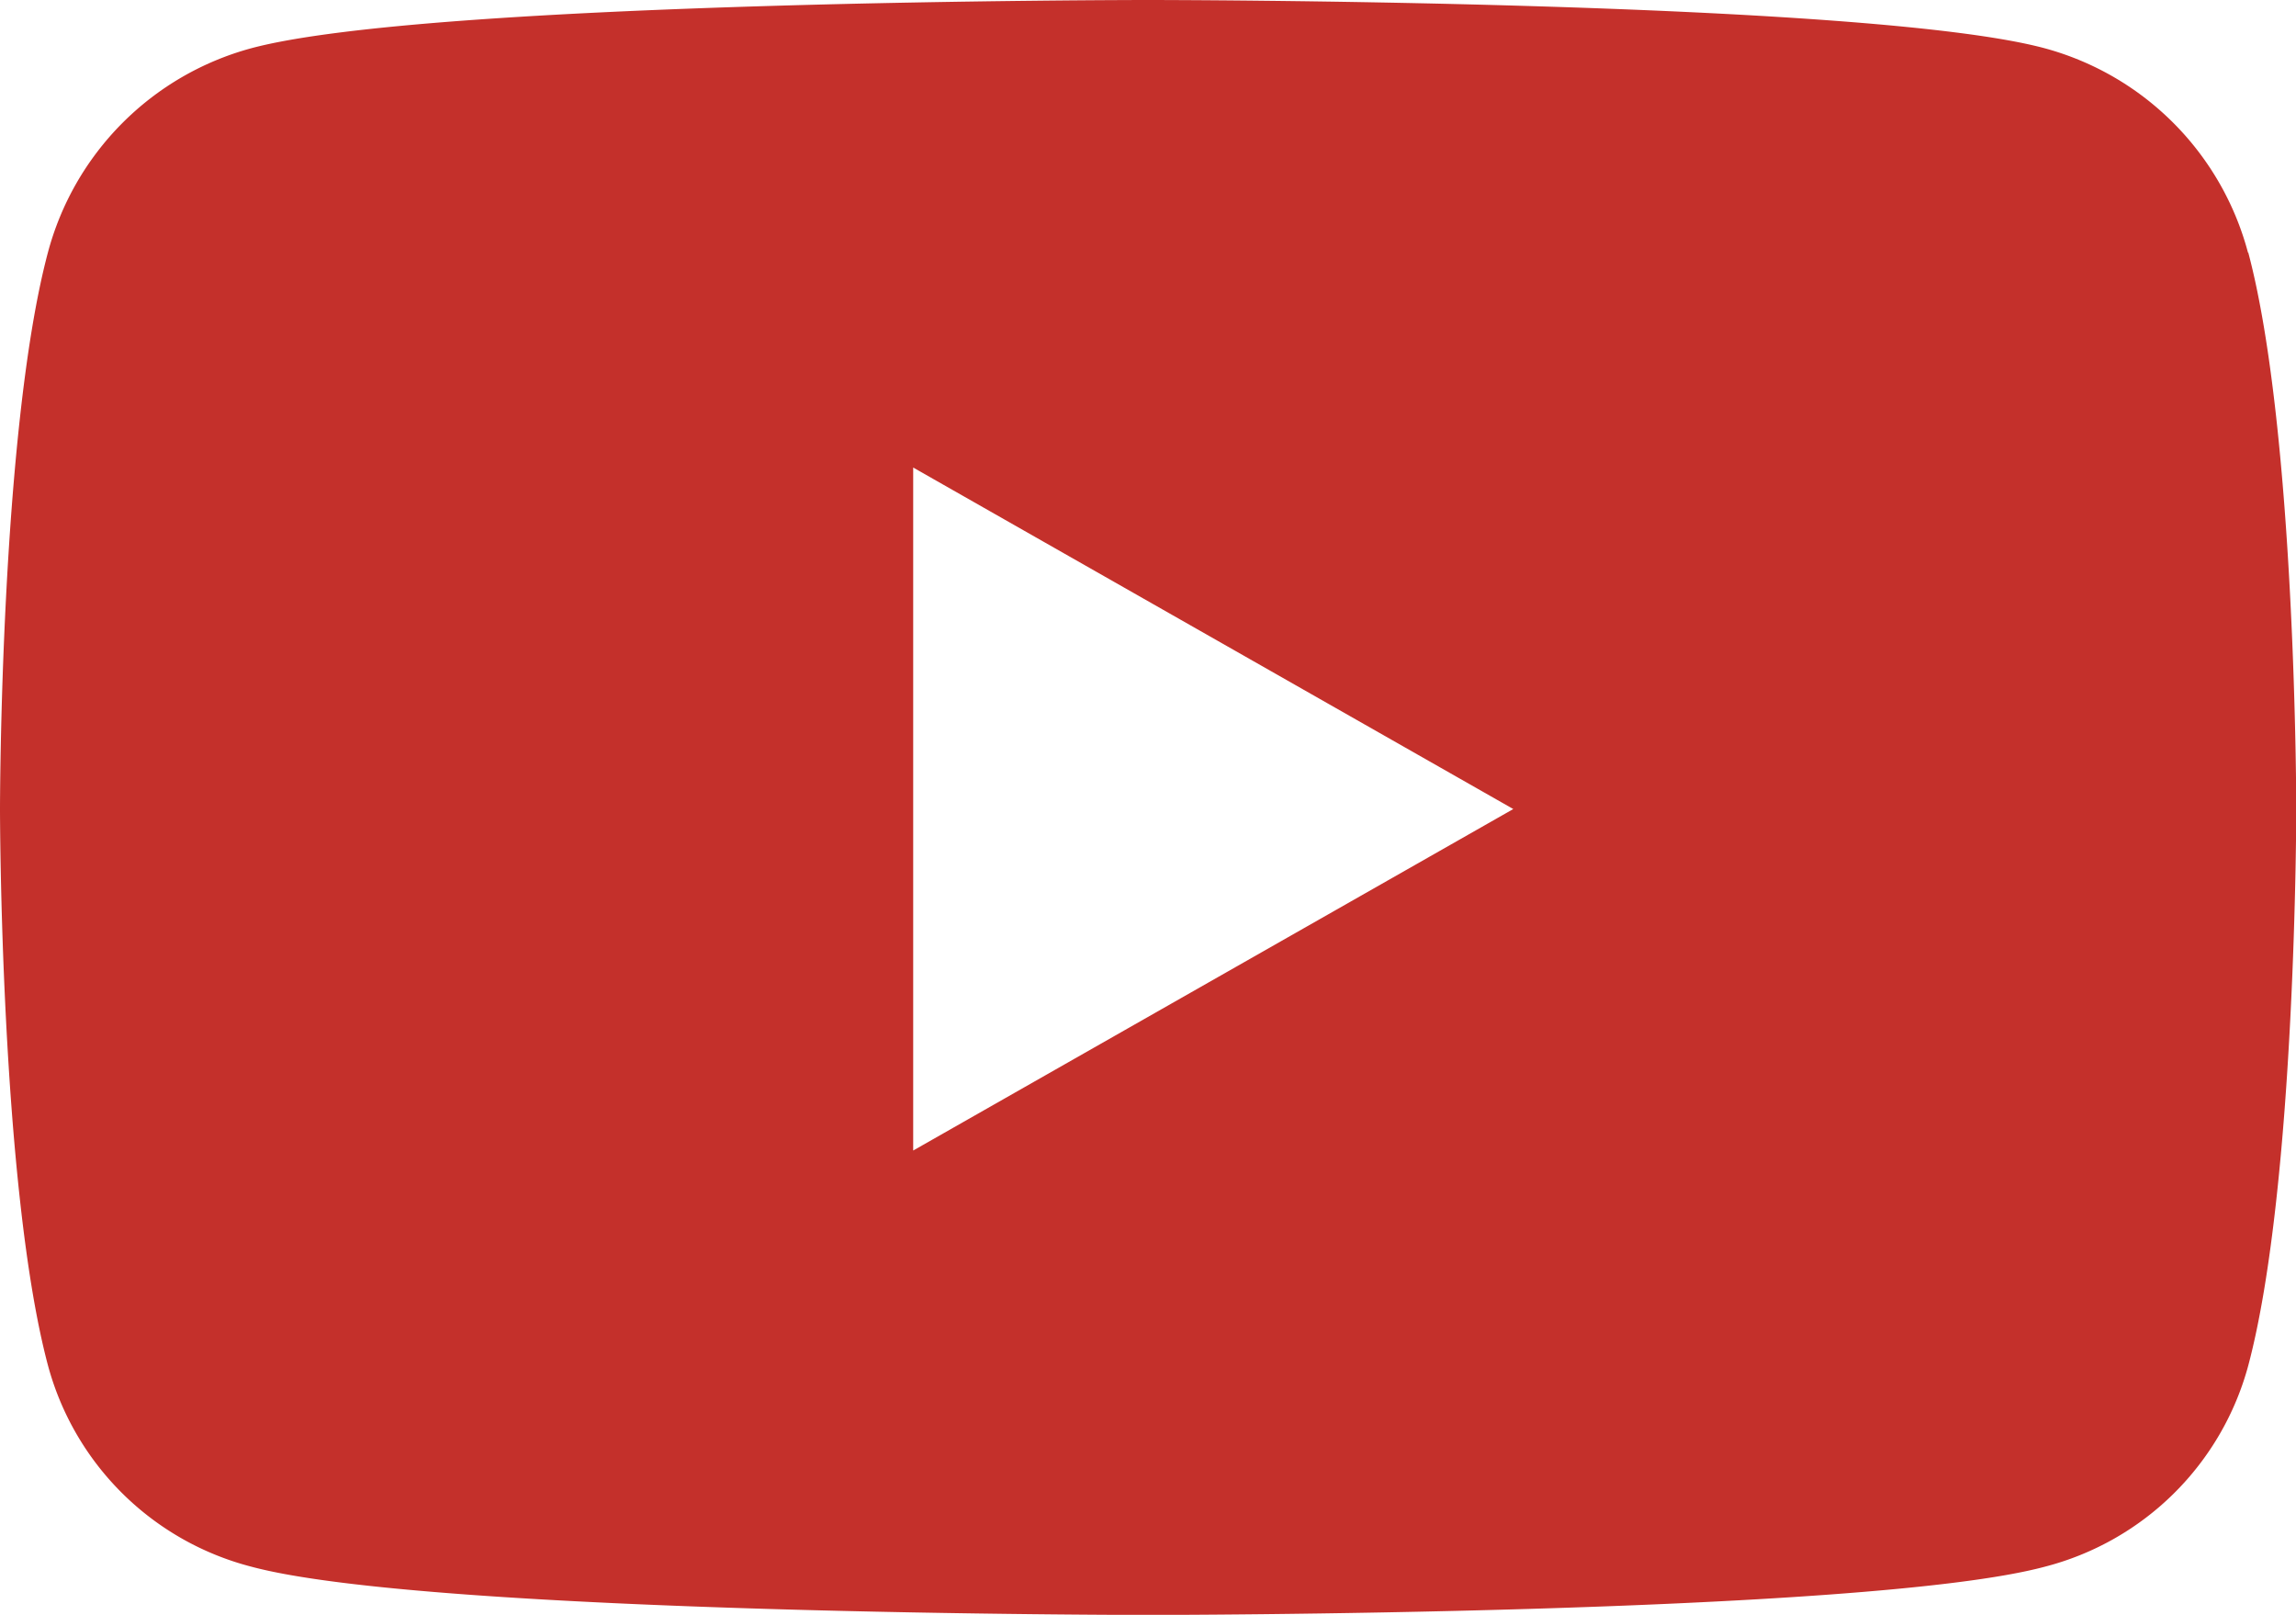
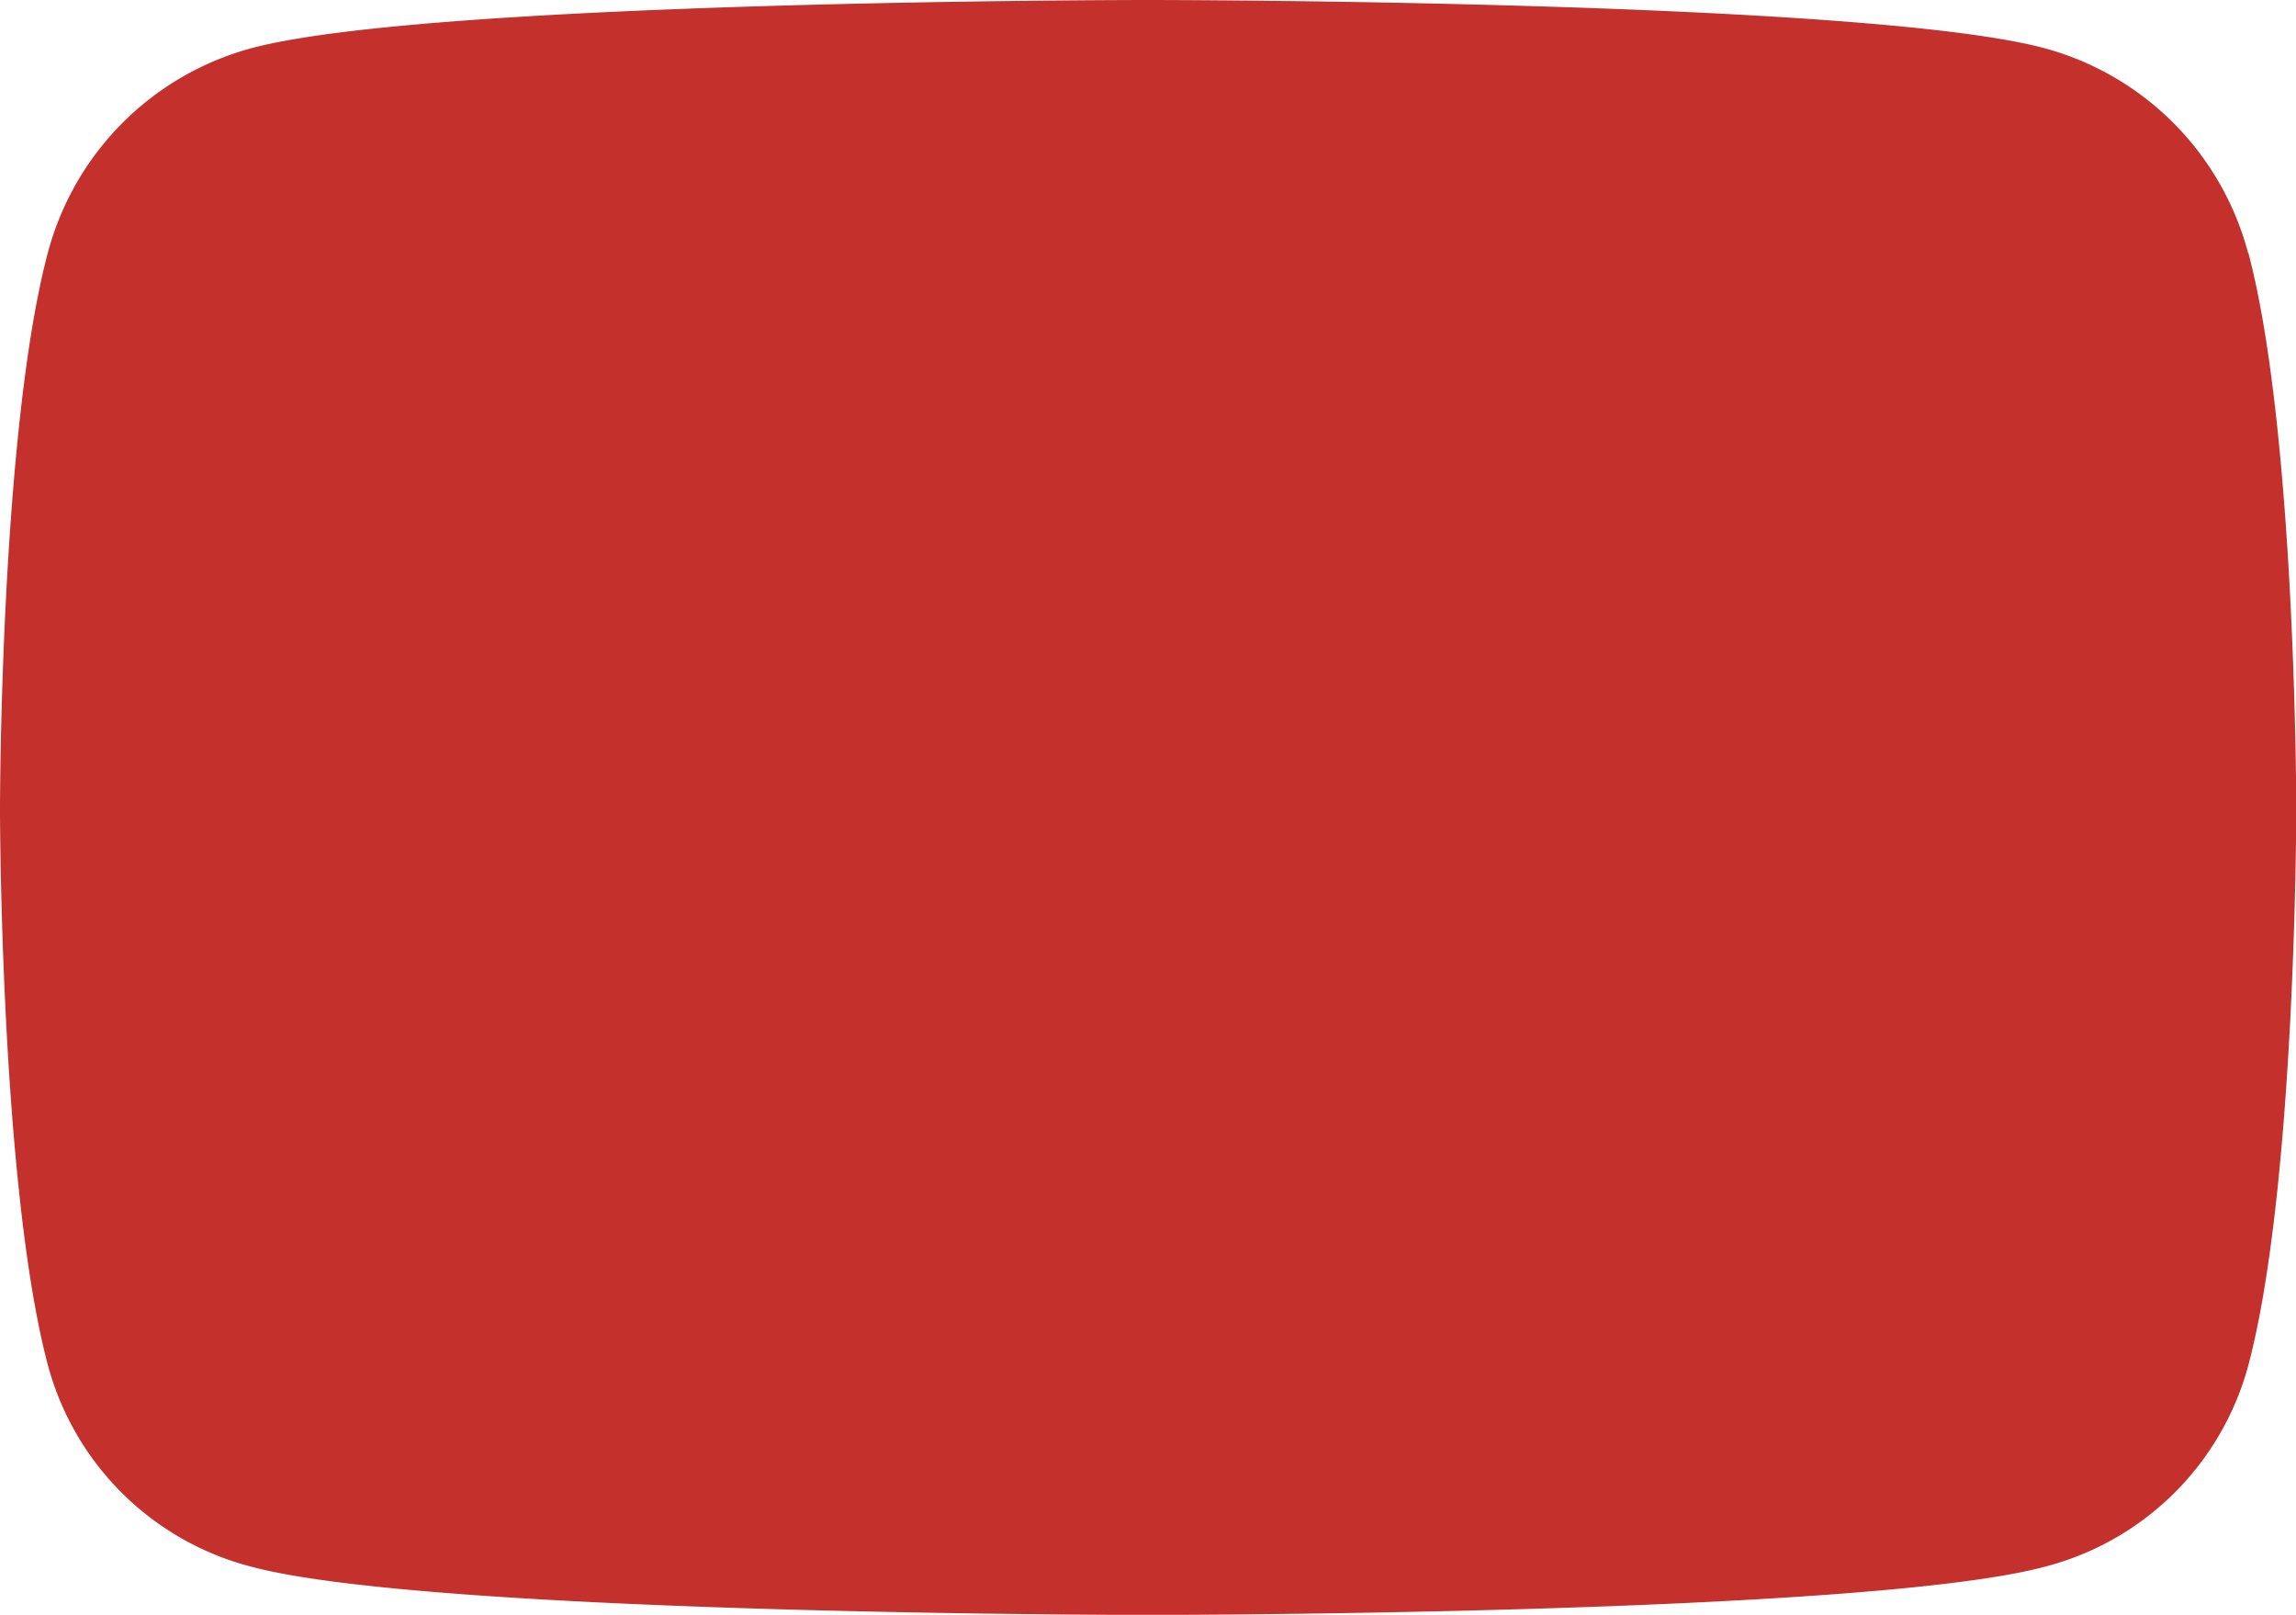
<svg xmlns="http://www.w3.org/2000/svg" width="52" height="36.562" viewBox="0 0 52 36.562">
-   <path id="Icon_awesome-youtube" data-name="Icon awesome-youtube" d="M51.963,10.221a6.534,6.534,0,0,0-4.6-4.627C43.311,4.5,27.05,4.5,27.05,4.5S10.789,4.5,6.734,5.594a6.534,6.534,0,0,0-4.6,4.627C1.05,14.3,1.05,22.818,1.05,22.818s0,8.516,1.087,12.6a6.437,6.437,0,0,0,4.6,4.553c4.055,1.094,20.316,1.094,20.316,1.094s16.261,0,20.316-1.094a6.437,6.437,0,0,0,4.6-4.553c1.087-4.082,1.087-12.6,1.087-12.6s0-8.516-1.087-12.6ZM21.732,30.55V15.086l13.591,7.732L21.732,30.55Z" transform="translate(-1.05 -4.5)" fill="#c4302b" />
+   <path id="Icon_awesome-youtube" data-name="Icon awesome-youtube" d="M51.963,10.221a6.534,6.534,0,0,0-4.6-4.627C43.311,4.5,27.05,4.5,27.05,4.5S10.789,4.5,6.734,5.594a6.534,6.534,0,0,0-4.6,4.627C1.05,14.3,1.05,22.818,1.05,22.818s0,8.516,1.087,12.6a6.437,6.437,0,0,0,4.6,4.553c4.055,1.094,20.316,1.094,20.316,1.094s16.261,0,20.316-1.094a6.437,6.437,0,0,0,4.6-4.553c1.087-4.082,1.087-12.6,1.087-12.6s0-8.516-1.087-12.6ZM21.732,30.55V15.086L21.732,30.55Z" transform="translate(-1.05 -4.5)" fill="#c4302b" />
</svg>